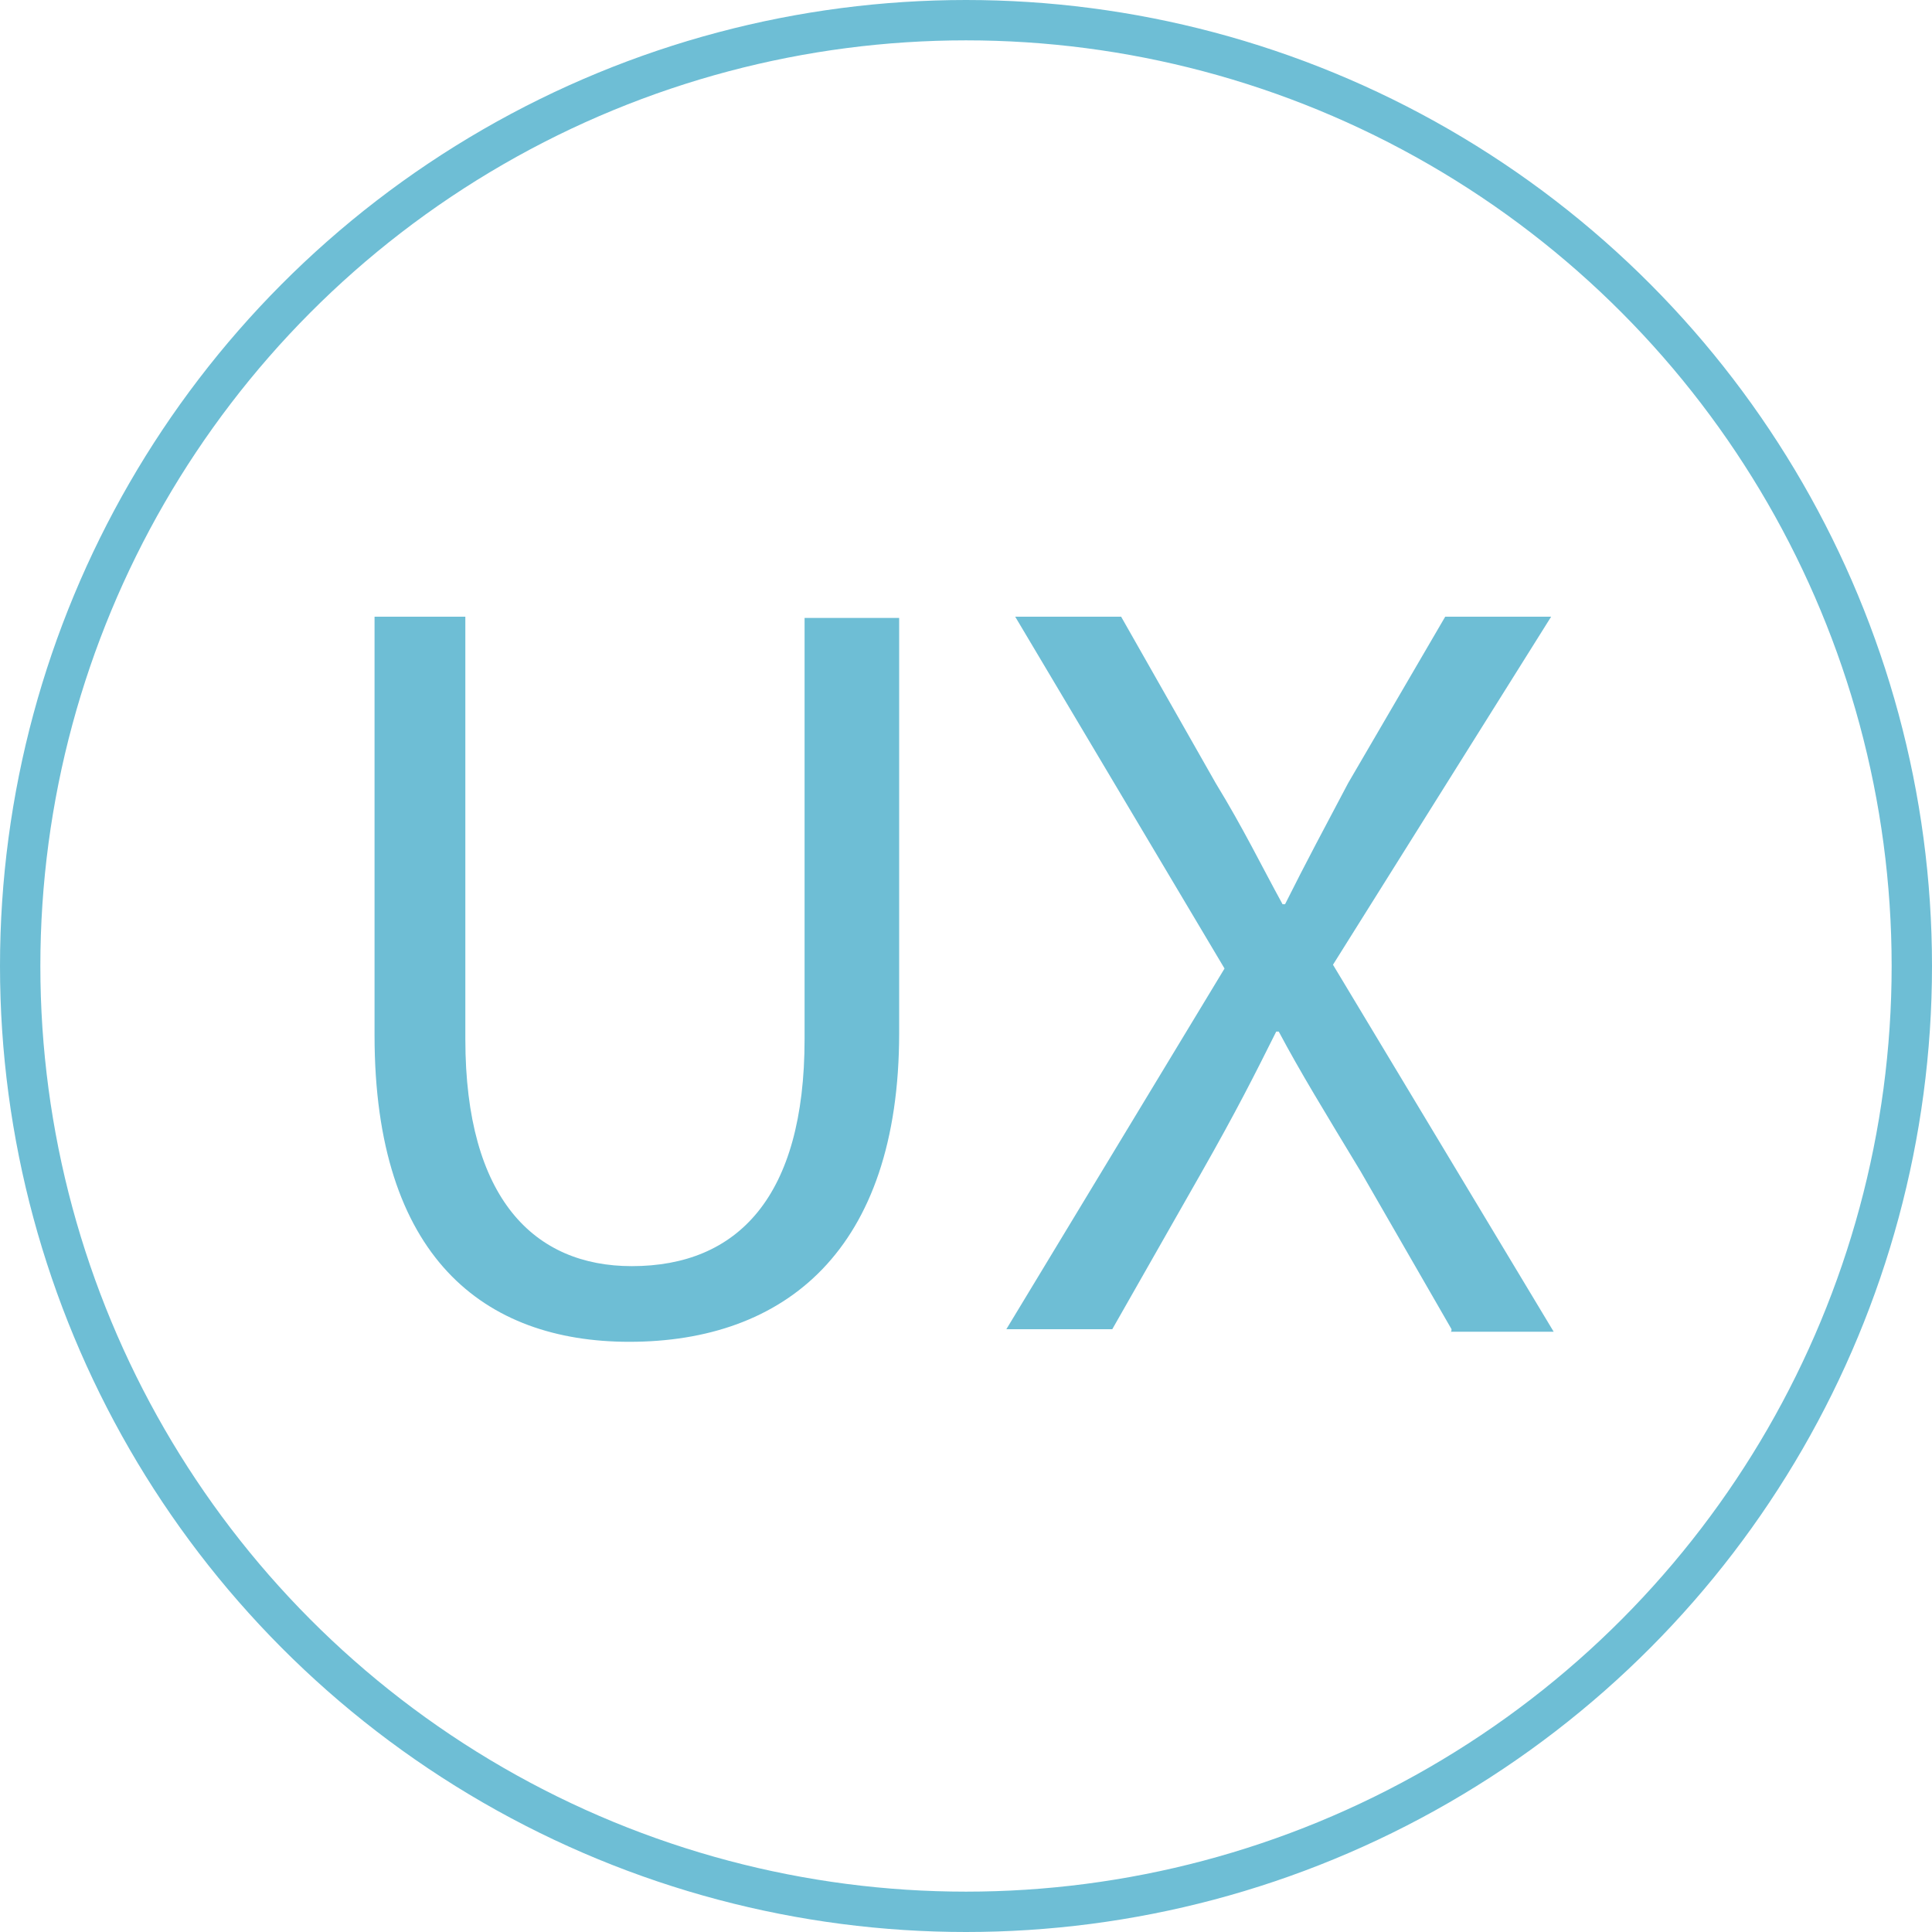
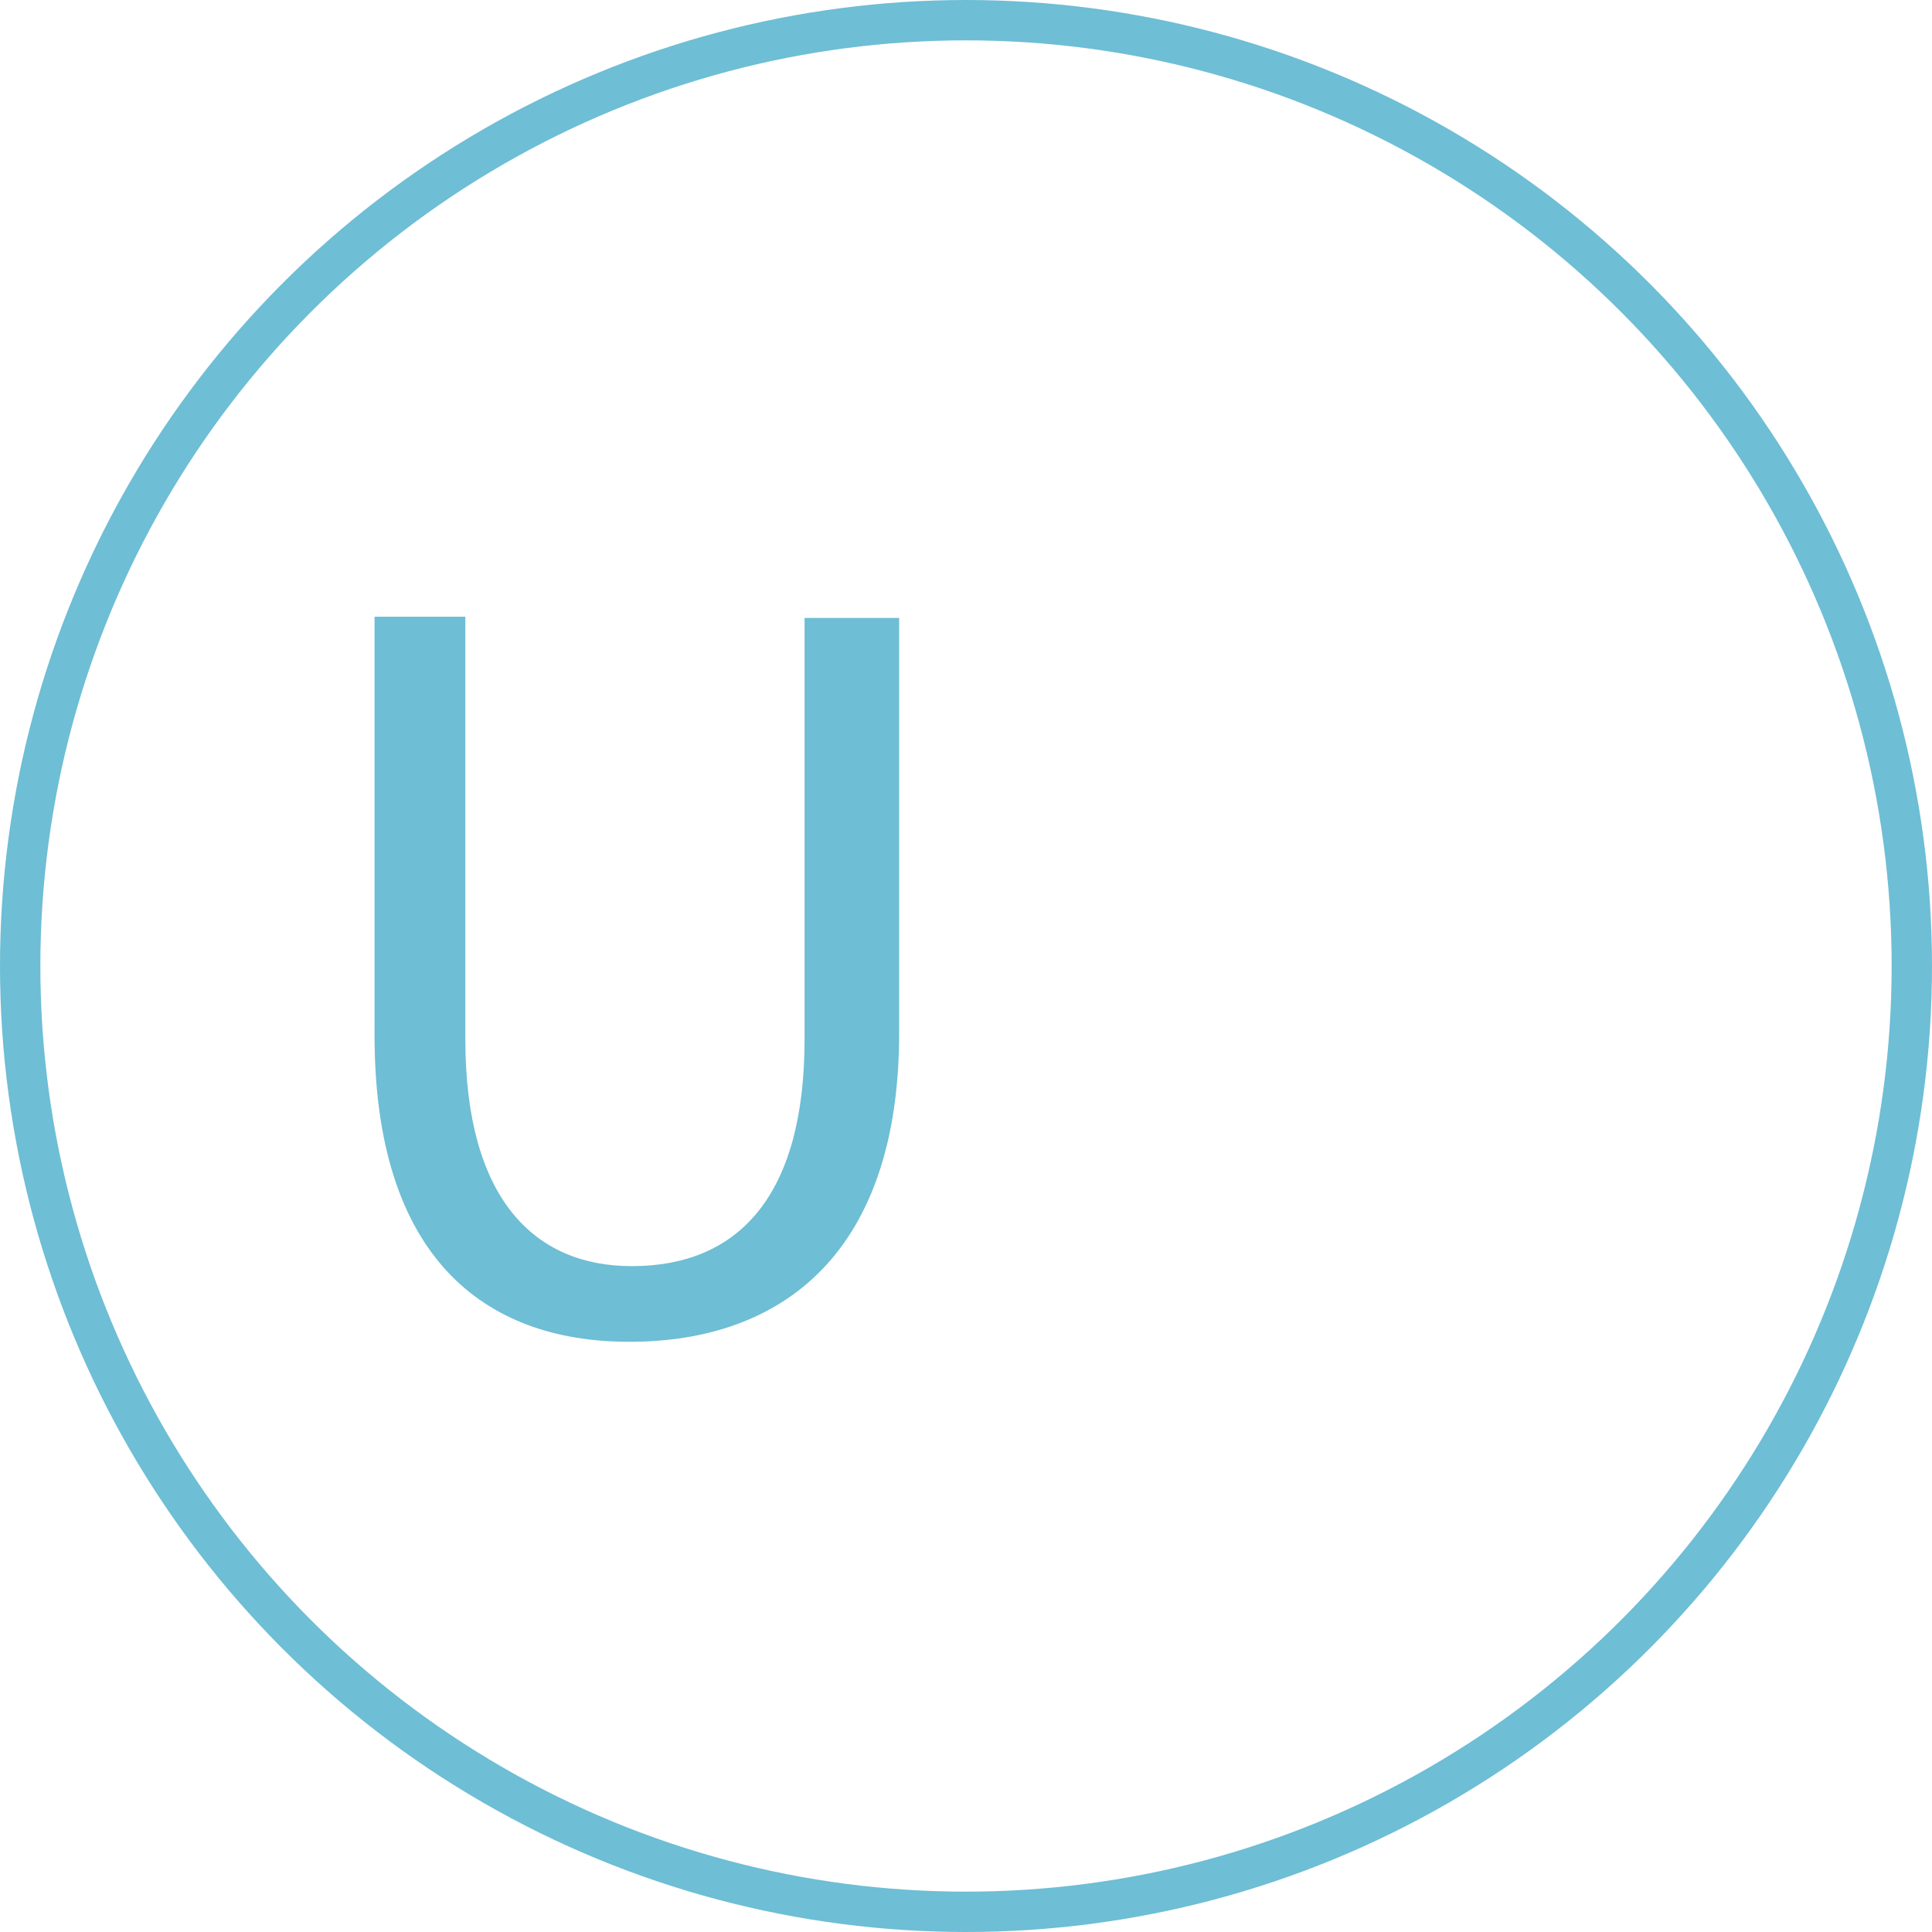
<svg xmlns="http://www.w3.org/2000/svg" version="1.1" id="icon" x="0px" y="0px" viewBox="-277.4 148.8 153.2 153.2" style="enable-background:new -277.4 148.8 153.2 153.2;" xml:space="preserve">
  <style type="text/css">
	.st0{fill:#6EBED5;}
	.st1{fill:none;stroke:#6EBED5;stroke-width:3.2;stroke-miterlimit:10;}
</style>
  <g>
    <path class="st0" d="M-240.5,197.8v33.4c0,12.7,5.5,18,13.2,18c8.4,0,13.7-5.5,13.7-18v-33.4h7.5v32.9c0,17.3-9.1,24.5-21.4,24.5   c-11.5,0-20.2-6.7-20.2-24.3v-33.2H-240.5z" />
-     <path class="st0" d="M-162.3,254.2l-7.2-12.5c-2.9-4.8-4.8-7.9-6.5-11.1h-0.2c-1.7,3.4-3.1,6.2-6,11.3l-7,12.3h-8.4l17.3-28.6   l-16.6-27.9h8.4l7.5,13.2c2.2,3.6,3.6,6.5,5.3,9.6h0.2c1.7-3.4,3.1-6,5-9.6l7.7-13.2h8.4l-17.3,27.6l17.5,29.1h-8.2   C-162.3,254.5-162.3,254.2-162.3,254.2z" />
  </g>
  <circle class="st1" cx="-200.8" cy="225.4" r="75" />
</svg>